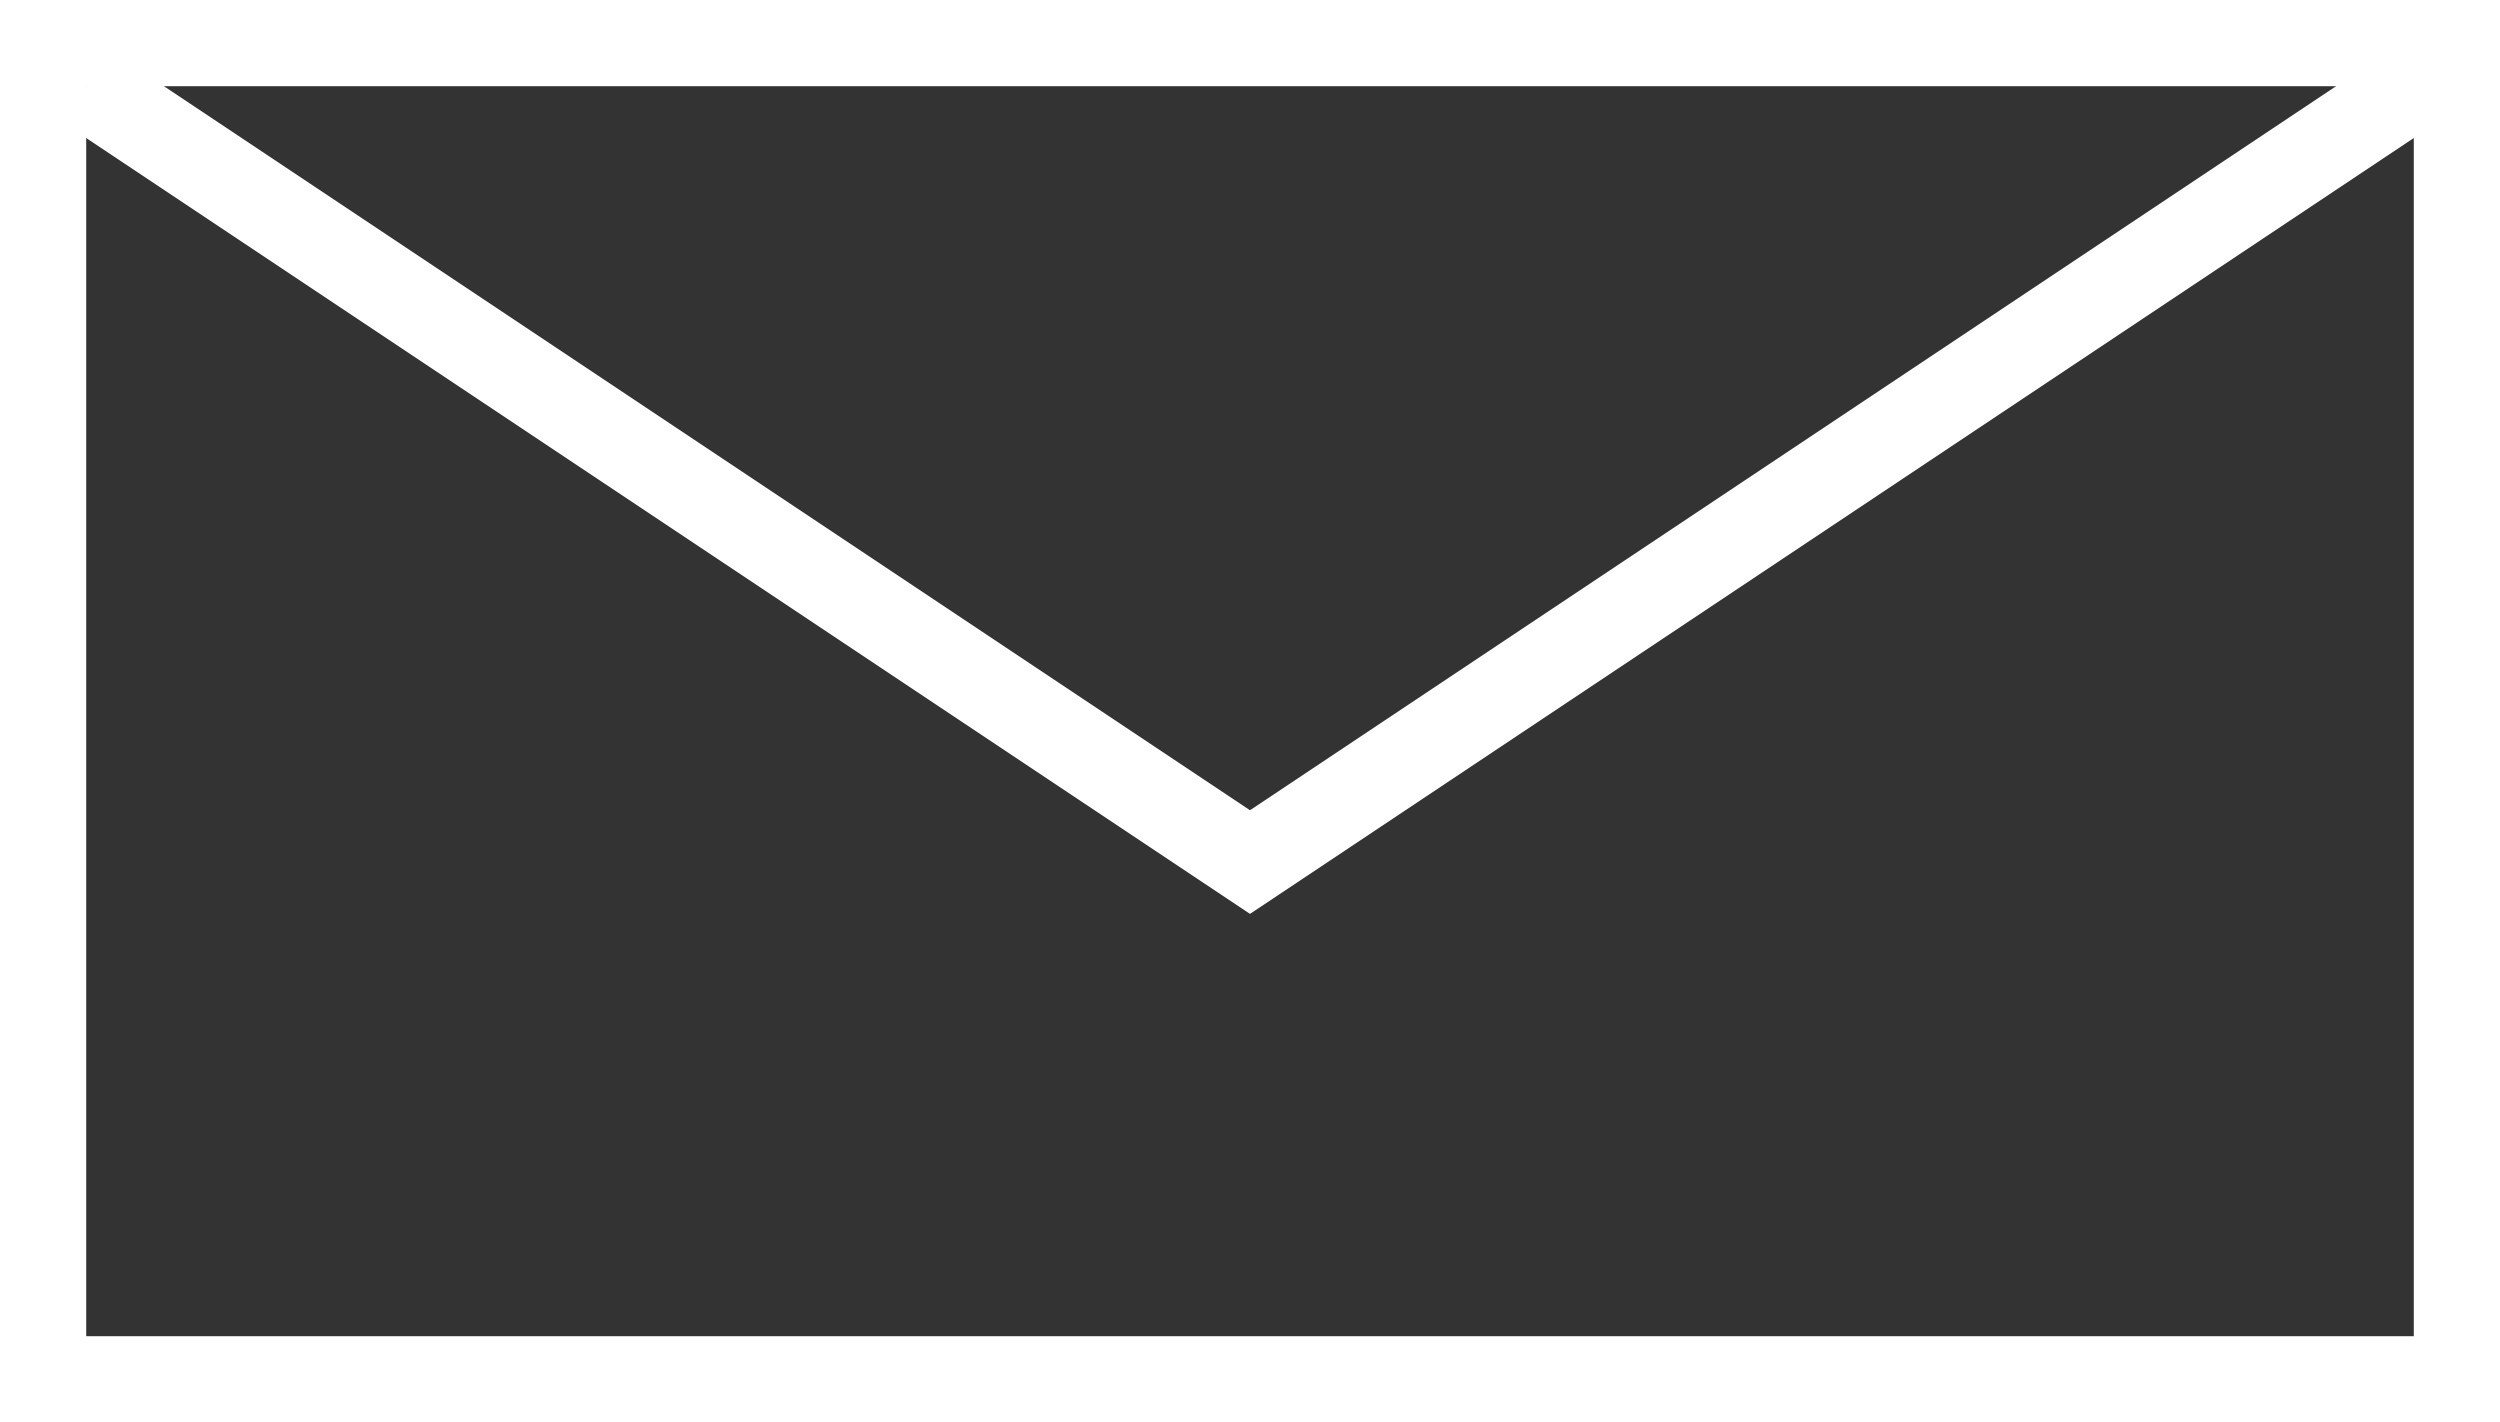
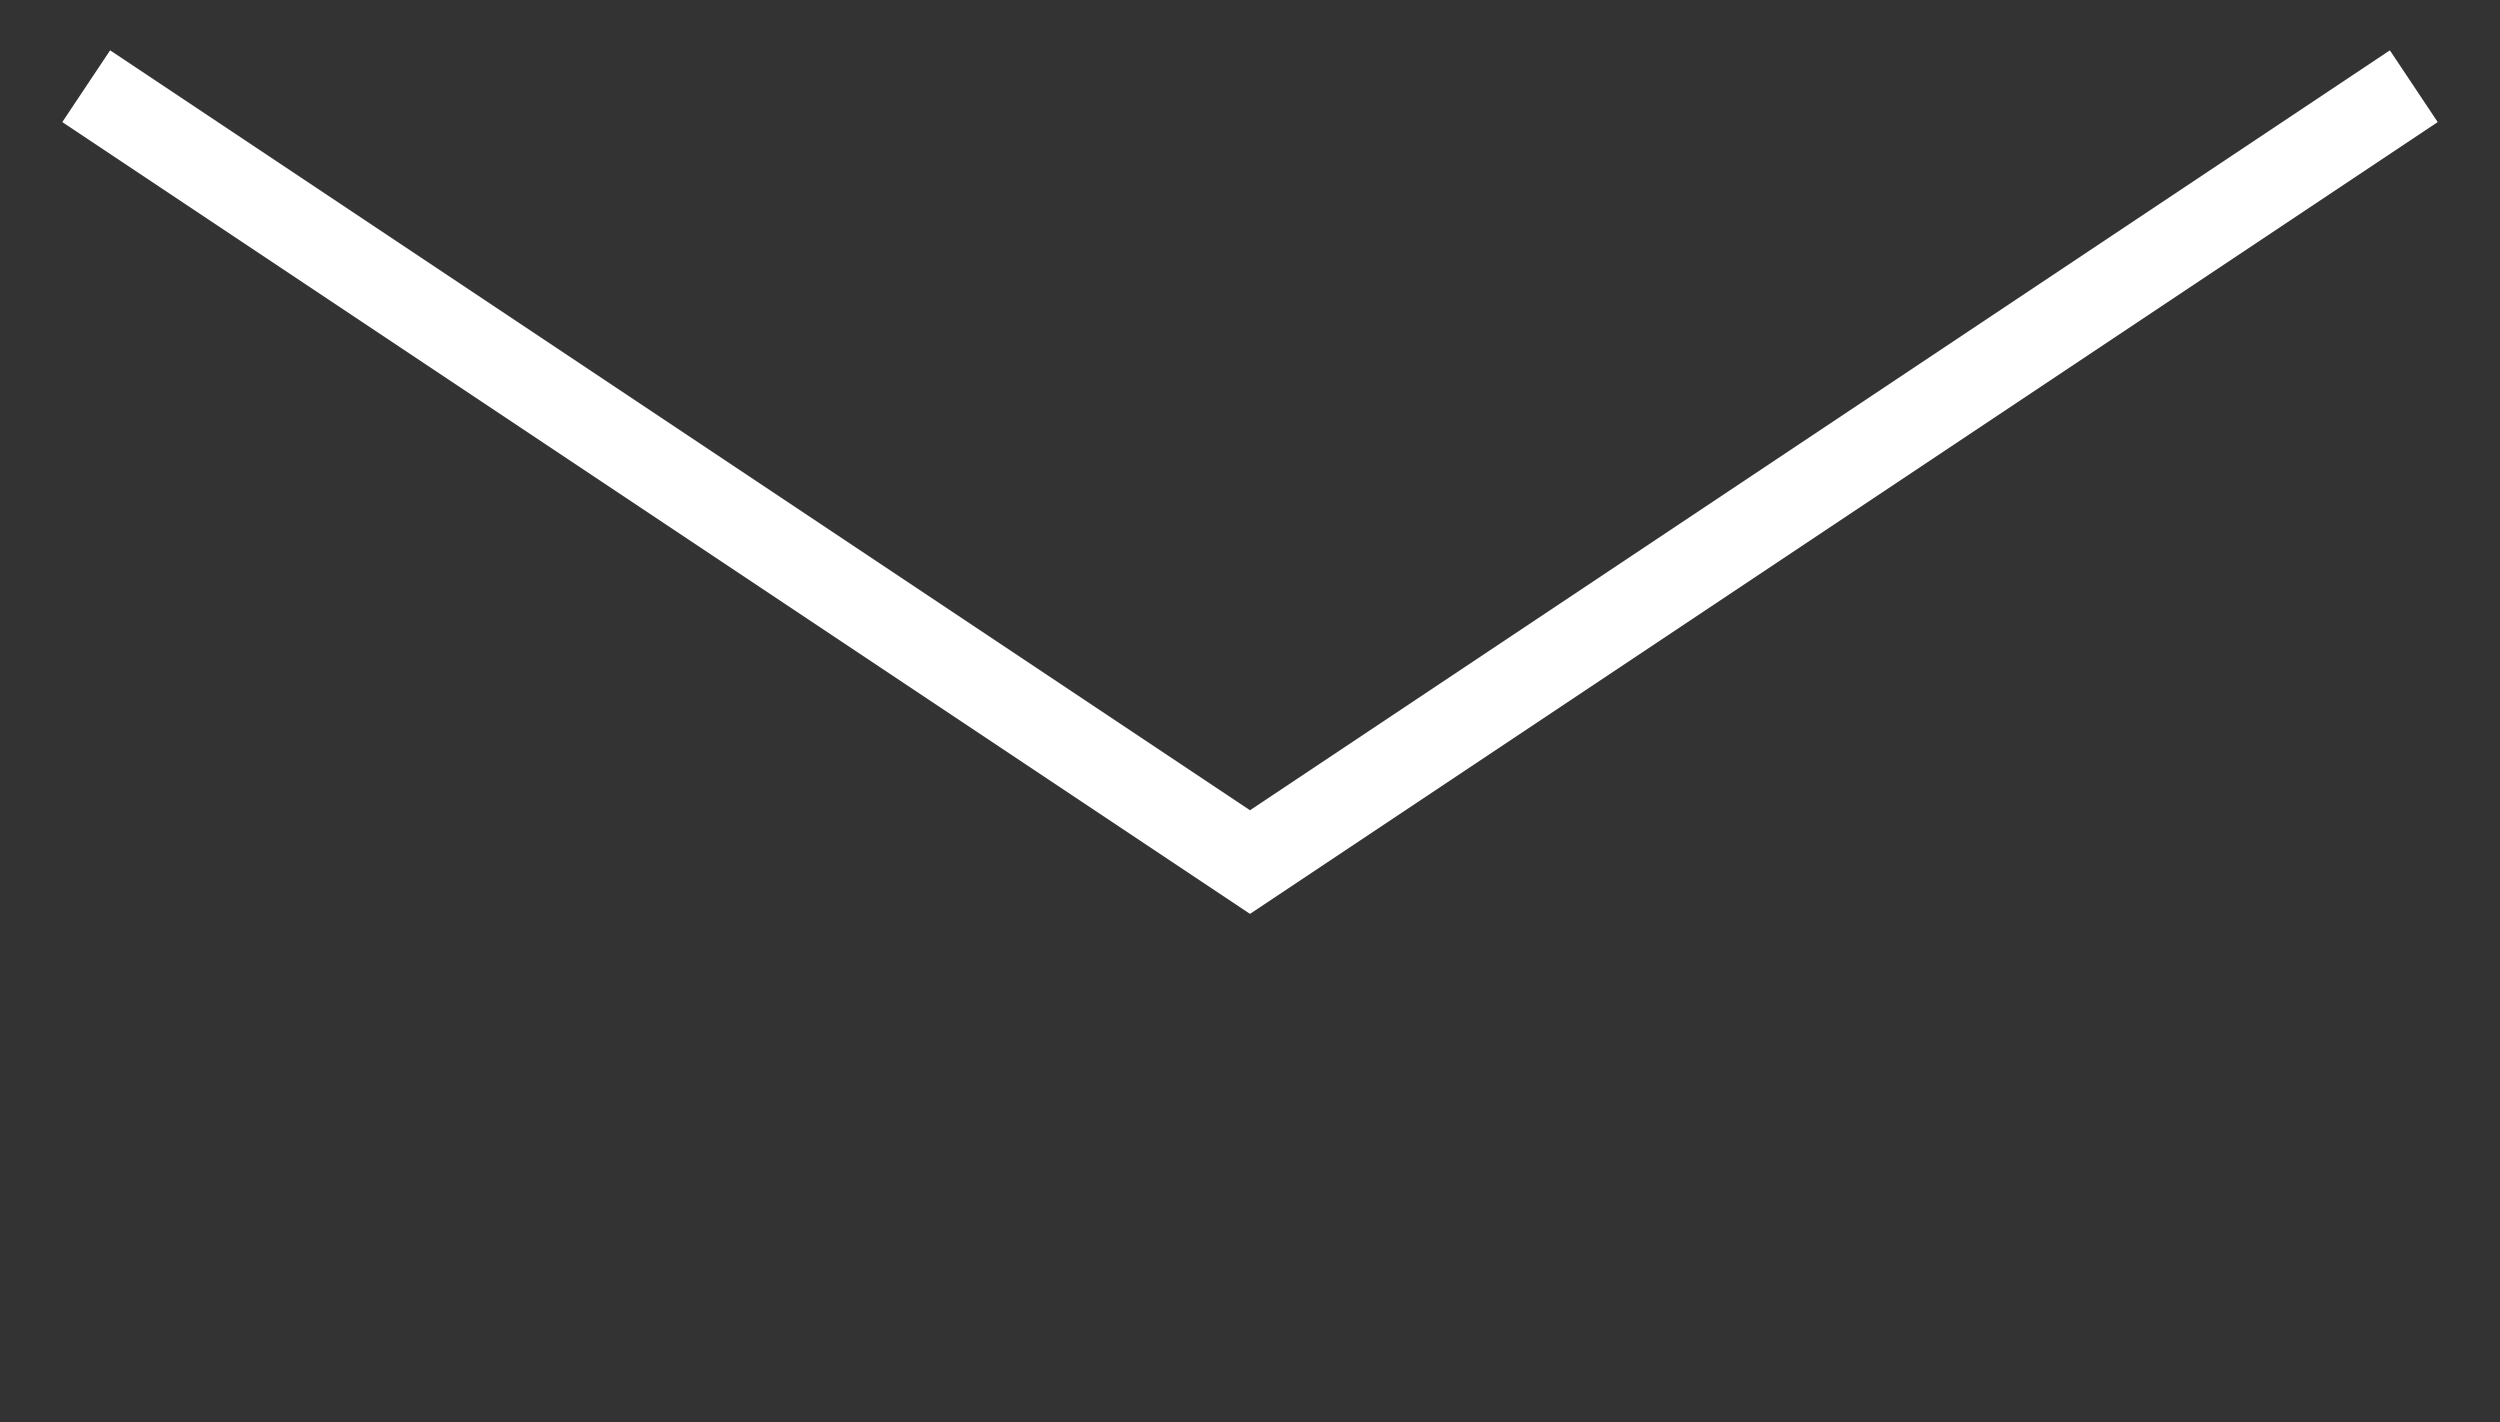
<svg xmlns="http://www.w3.org/2000/svg" viewBox="0 0 58 33">
  <rect x="0" y="0" width="58" height="33" fill="#333333" stroke="none" />
  <defs>
    <style>.cls-1{fill:none;stroke:#fff;stroke-miterlimit:10;stroke-width:2px;}.cls-2{fill:#fff;}</style>
  </defs>
  <title />
  <g id="" data-name="">
    <g id="design">
      <polyline class="cls-1" points="2 2 29 20 56 2" />
-       <path class="cls-2" d="M56,2V31H2V2H56m2-2H0V33H58V0Z" />
    </g>
  </g>
</svg>